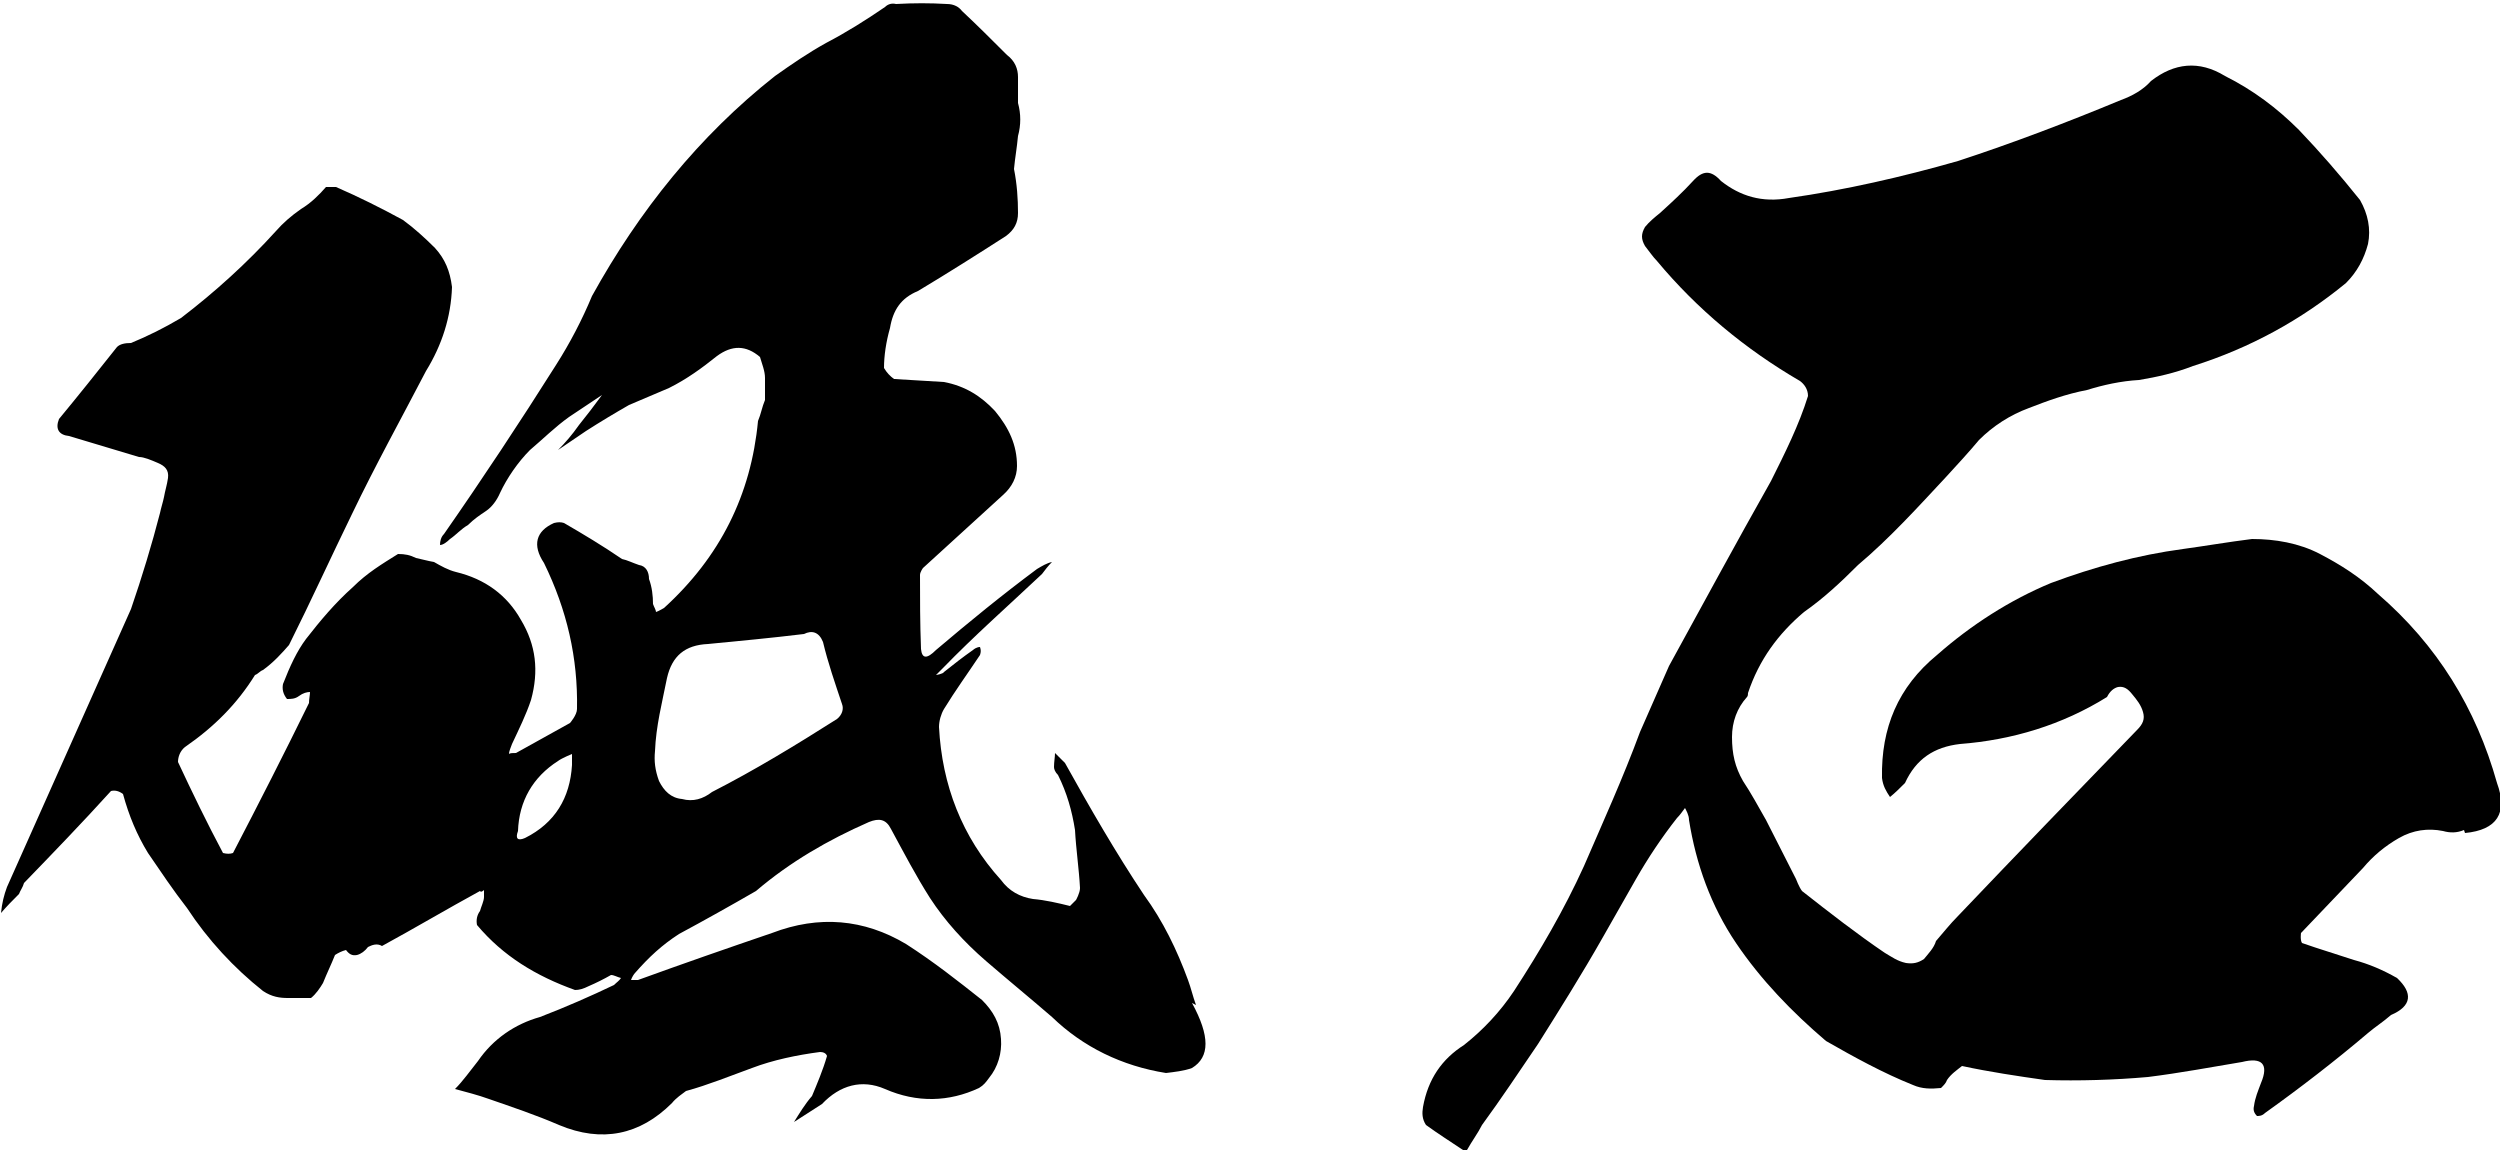
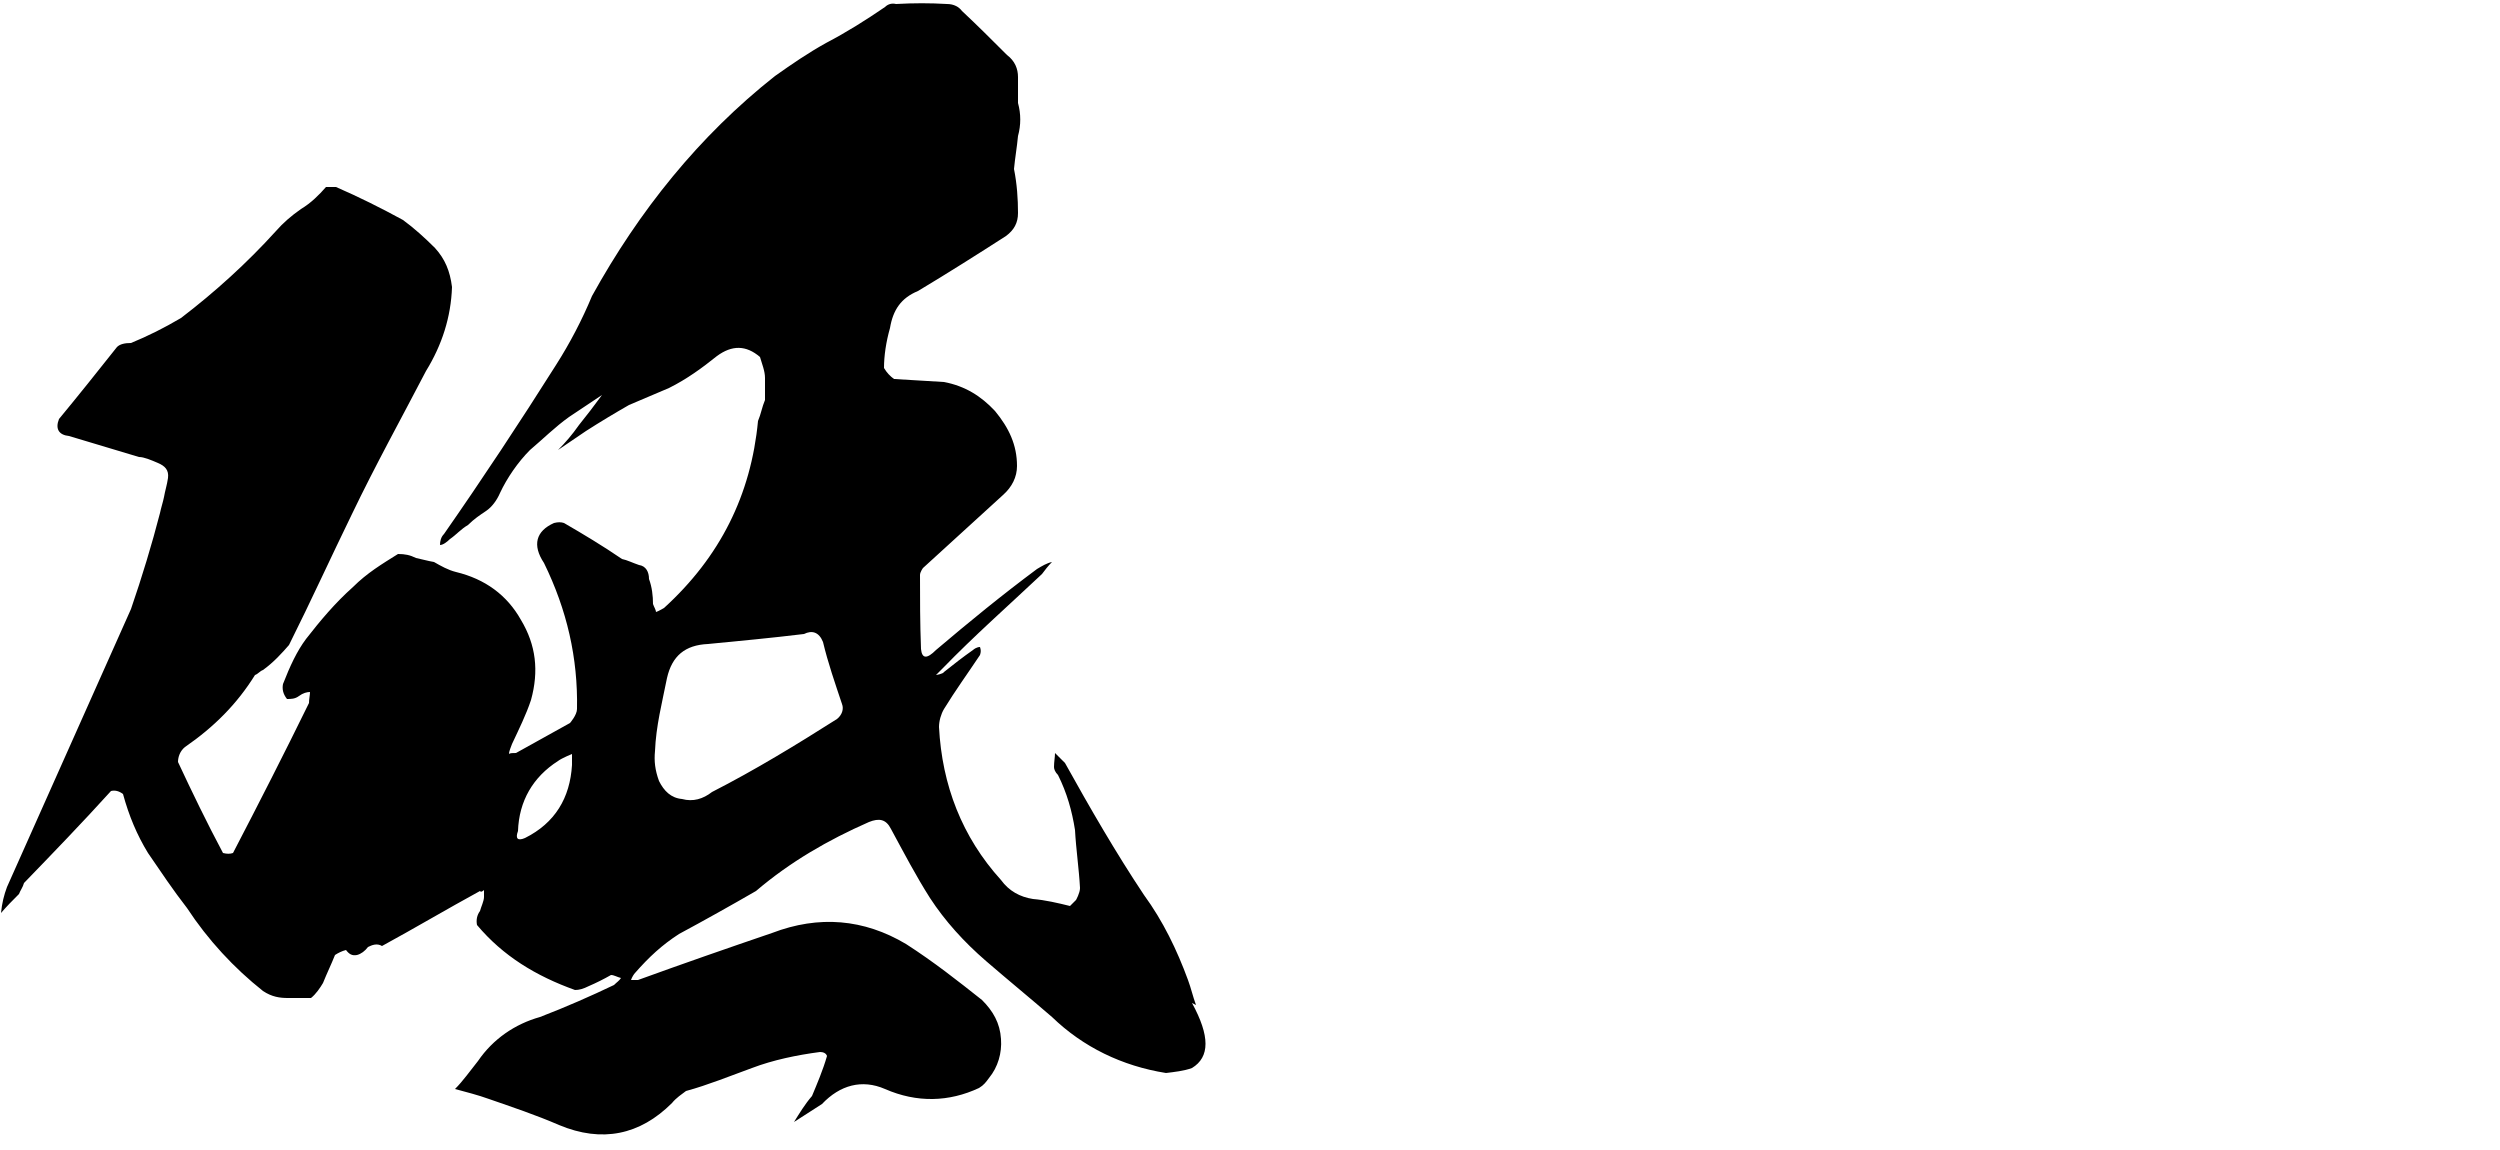
<svg xmlns="http://www.w3.org/2000/svg" id="Vrstva_1" data-name="Vrstva 1" viewBox="0 0 25 11.5">
  <defs>
    <style>
      .cls-1 {
        stroke-width: 0px;
      }
    </style>
  </defs>
  <path class="cls-1" d="m11.92,10.03c.18.33.18.54,0,.65-.08.03-.18.04-.26.05-.44-.07-.83-.26-1.14-.56-.22-.19-.44-.37-.66-.56s-.41-.4-.56-.63c-.14-.22-.26-.45-.39-.69-.05-.1-.12-.11-.22-.07-.41.18-.79.4-1.13.69-.26.15-.51.29-.77.43-.17.11-.3.23-.44.39-.01.01-.03.04-.04.07h.07c.44-.16.9-.32,1.34-.47.47-.18.92-.14,1.34.11.28.18.52.37.76.56.11.11.18.23.19.39.01.14-.03.28-.12.39-.03.04-.05.07-.1.1-.3.14-.62.15-.94.01-.23-.1-.45-.04-.63.15l-.28.18c.05-.08.11-.18.18-.26.05-.12.11-.26.15-.4-.01-.03-.04-.04-.07-.04-.23.03-.47.08-.68.16-.22.08-.44.17-.66.23-.04.03-.1.07-.14.12-.32.32-.7.4-1.13.22-.23-.1-.47-.18-.7-.26-.11-.04-.23-.07-.34-.1.08-.08.15-.18.23-.28.15-.22.37-.37.62-.44.26-.1.51-.21.74-.32.03-.03.05-.04.07-.07-.04-.01-.07-.03-.1-.03-.07.04-.15.08-.22.11-.06.03-.1.04-.14.04-.39-.14-.72-.34-.98-.65-.01-.05,0-.1.03-.14.01-.04.04-.1.04-.14v-.07s-.03.03-.04.01c-.33.18-.65.37-.98.55-.05-.03-.1-.01-.14.01-.03.04-.07.07-.11.08-.05.01-.08-.01-.11-.05-.04.01-.08.03-.11.05-.04.1-.08.18-.12.28-.03.05-.07.11-.12.15h-.23c-.08,0-.16-.01-.25-.07-.29-.23-.55-.51-.76-.83-.14-.18-.26-.36-.39-.55-.11-.18-.19-.37-.25-.59-.04-.03-.08-.04-.12-.03-.29.32-.58.62-.87.92-.01.04-.04.08-.05.11-.07.07-.12.12-.18.19.01-.1.03-.18.06-.26.41-.92.83-1.86,1.24-2.78.11-.32.21-.65.29-.96.01-.05.03-.11.04-.16.01-.06.03-.12.04-.19.01-.08-.03-.12-.1-.15-.07-.03-.14-.06-.19-.06-.23-.07-.47-.14-.7-.21-.1-.01-.14-.07-.1-.17.19-.23.39-.48.58-.72.03-.03.08-.04.14-.04.17-.07.33-.15.5-.25.34-.26.66-.55.95-.87.07-.08.15-.15.25-.22.1-.06.18-.14.25-.22h.1c.23.1.45.21.67.33.11.08.22.18.32.28.1.11.15.23.17.39-.01.3-.1.58-.26.84-.25.48-.51.95-.74,1.43-.21.43-.41.87-.63,1.31-.07.08-.15.17-.26.25-.03.01-.05.04-.08.05-.18.29-.41.52-.7.72-.05.04-.07.1-.07.15.14.3.29.61.45.91.04.01.07.01.1,0,.26-.5.51-.99.76-1.5,0-.04.01-.08.01-.11-.03,0-.07.01-.11.04-.04.03-.08.03-.12.03-.04-.05-.05-.1-.04-.15.07-.18.14-.33.23-.45.14-.18.29-.36.47-.52.14-.14.29-.23.45-.33.07,0,.12.01.18.04.05.01.12.03.18.04.07.04.14.08.22.1.29.07.51.23.65.48.15.25.18.51.1.8-.05.15-.12.29-.19.44-.01.03-.03.07-.03.1.01-.01.04-.01.07-.01l.54-.3s.07-.08.07-.14c.01-.51-.1-.99-.33-1.46-.12-.18-.08-.32.1-.4.04-.01.07-.01.1,0,.19.11.39.23.58.36.05.01.11.04.17.06.07.01.1.07.1.14.03.08.04.17.04.25.01.03.03.06.03.08.03-.01.06-.03.08-.04.56-.51.87-1.13.94-1.87.03-.07.04-.14.07-.21v-.22c0-.07-.03-.14-.05-.21-.14-.12-.28-.12-.43-.01-.15.12-.3.23-.48.32l-.4.17c-.14.08-.29.17-.43.26l-.28.19c.07-.07.14-.15.21-.25.08-.1.15-.19.23-.3l-.33.22c-.14.1-.26.22-.39.33-.12.12-.23.28-.3.43-.03.07-.08.14-.14.18s-.12.08-.18.14c-.07.04-.12.1-.18.14-.03.03-.07.06-.1.06,0-.04.01-.08.04-.11.39-.56.76-1.12,1.12-1.69.14-.22.26-.45.36-.69.47-.85,1.07-1.6,1.83-2.2.17-.12.33-.23.51-.33.21-.11.4-.23.59-.36.03-.03.07-.04.11-.03.18-.01.34-.01.51,0,.07,0,.12.03.15.07.15.14.3.29.45.44.08.06.11.14.11.22v.26c.03.11.03.22,0,.33-.01.11-.03.22-.04.33.03.15.04.3.04.44,0,.1-.04.17-.12.23-.28.18-.58.37-.88.55-.17.07-.25.19-.28.37-.04.14-.06.28-.06.4.03.05.06.08.1.11l.5.03c.21.04.37.14.51.29.14.17.22.34.22.55,0,.11-.05.21-.14.29l-.8.73s-.03.04-.03.07c0,.23,0,.48.01.74.01.1.06.1.15.01.33-.28.66-.55,1.01-.81.05-.03.1-.06.15-.07-.04.04-.07.08-.1.12-.34.32-.68.62-.99.94l-.07.07s.07-.01.08-.03c.1-.08.19-.15.29-.22.01-.01.04-.03.07-.03.01.03.01.05,0,.08-.12.18-.25.36-.36.54-.03.05-.05.12-.05.18.03.58.23,1.1.62,1.53.08.11.19.17.32.19.12.01.25.04.37.07t.01-.01l.05-.05s.04-.07.04-.12c-.01-.19-.04-.39-.05-.58-.03-.19-.08-.37-.17-.55-.03-.03-.04-.06-.04-.08,0-.05.01-.1.01-.14l.1.1c.25.45.51.9.79,1.32.19.26.33.55.44.85.03.08.05.17.08.25Zm-6.2-2.38v-.11s-.1.04-.14.07c-.25.16-.39.4-.4.7-.03.08,0,.1.07.07.3-.15.45-.4.47-.73Zm2.7-.61c-.07-.21-.14-.41-.19-.62-.04-.1-.11-.12-.19-.08-.33.04-.65.07-.96.1-.23.01-.36.12-.41.34-.05.25-.11.48-.12.73-.01.1,0,.19.04.3.05.1.12.17.23.18.11.03.21,0,.3-.07.43-.22.84-.47,1.25-.73.05-.04.07-.1.05-.15Z" />
-   <path class="cls-1" d="m24.64,8.3c-.07.03-.14.03-.21.01-.15-.03-.3-.01-.44.07-.14.08-.26.18-.36.3l-.62.65s-.01.07.01.1c.17.06.34.11.52.17.15.04.29.1.43.18.16.15.15.28-.06.37-.08.07-.16.12-.23.18-.33.28-.68.55-1.03.8-.03.03-.06.03-.08.03-.03-.03-.04-.06-.03-.1.01-.08.04-.15.07-.23.08-.19.01-.26-.19-.21-.3.05-.62.11-.94.15-.34.03-.69.04-1.03.03-.28-.04-.55-.08-.83-.14-.05.04-.11.08-.15.14-.01.03-.03.05-.06.08-.1.01-.19.01-.28-.03-.3-.12-.59-.28-.87-.44-.34-.29-.65-.61-.9-.98-.25-.37-.4-.79-.47-1.23,0-.05-.03-.1-.04-.12-.03.04-.05.07-.08.1-.15.19-.29.4-.41.61-.11.19-.22.39-.33.58-.21.37-.43.72-.65,1.07-.19.28-.37.55-.56.81-.04.08-.1.16-.15.25h-.04c-.12-.08-.26-.17-.37-.25-.04-.06-.04-.12-.03-.18.05-.28.19-.48.41-.62.19-.15.36-.33.5-.54.26-.4.5-.81.7-1.25.19-.44.39-.88.56-1.34l.29-.66c.34-.62.67-1.23,1.02-1.85.14-.28.28-.56.37-.85,0-.07-.04-.12-.08-.15-.55-.32-1.03-.72-1.43-1.2-.04-.04-.08-.1-.12-.15-.04-.07-.04-.12,0-.19.04-.05.1-.1.15-.14.11-.1.23-.21.33-.32.1-.11.18-.11.28,0,.19.15.41.22.68.17.56-.08,1.13-.21,1.69-.37.55-.18,1.1-.39,1.63-.61.11-.04.22-.1.3-.19.23-.18.48-.21.74-.05.28.14.52.32.74.54.21.22.41.45.61.7.08.14.11.29.08.44-.04.15-.11.28-.22.39-.45.37-.96.65-1.53.83-.18.07-.36.11-.54.14-.18.01-.36.05-.52.1-.21.04-.4.11-.58.18-.19.07-.36.18-.5.32-.1.12-.22.25-.33.37-.28.3-.56.61-.88.88-.17.17-.34.33-.54.47-.26.22-.45.48-.56.81,0,.01,0,.03-.01.04-.1.11-.15.25-.15.4,0,.17.03.3.11.44.08.12.15.25.23.39l.3.59s.03.08.06.12c.28.22.55.43.83.62.07.04.12.08.21.1.07.01.12,0,.18-.04.04-.05.1-.11.12-.18.07-.08.14-.17.22-.25.59-.62,1.19-1.24,1.79-1.86.06-.06.08-.11.06-.18s-.06-.12-.11-.18c-.04-.05-.08-.08-.14-.07-.04.01-.08.04-.11.1-.45.28-.95.43-1.47.47-.26.03-.44.15-.55.39-.05.05-.1.1-.15.14-.04-.06-.07-.11-.08-.19-.01-.5.16-.91.55-1.23.34-.3.73-.55,1.14-.72.43-.16.87-.28,1.32-.34.22-.03.45-.07.69-.1.23,0,.47.04.68.15.21.11.4.23.58.4.59.51.98,1.14,1.19,1.89.11.3,0,.47-.32.5Z" />
</svg>